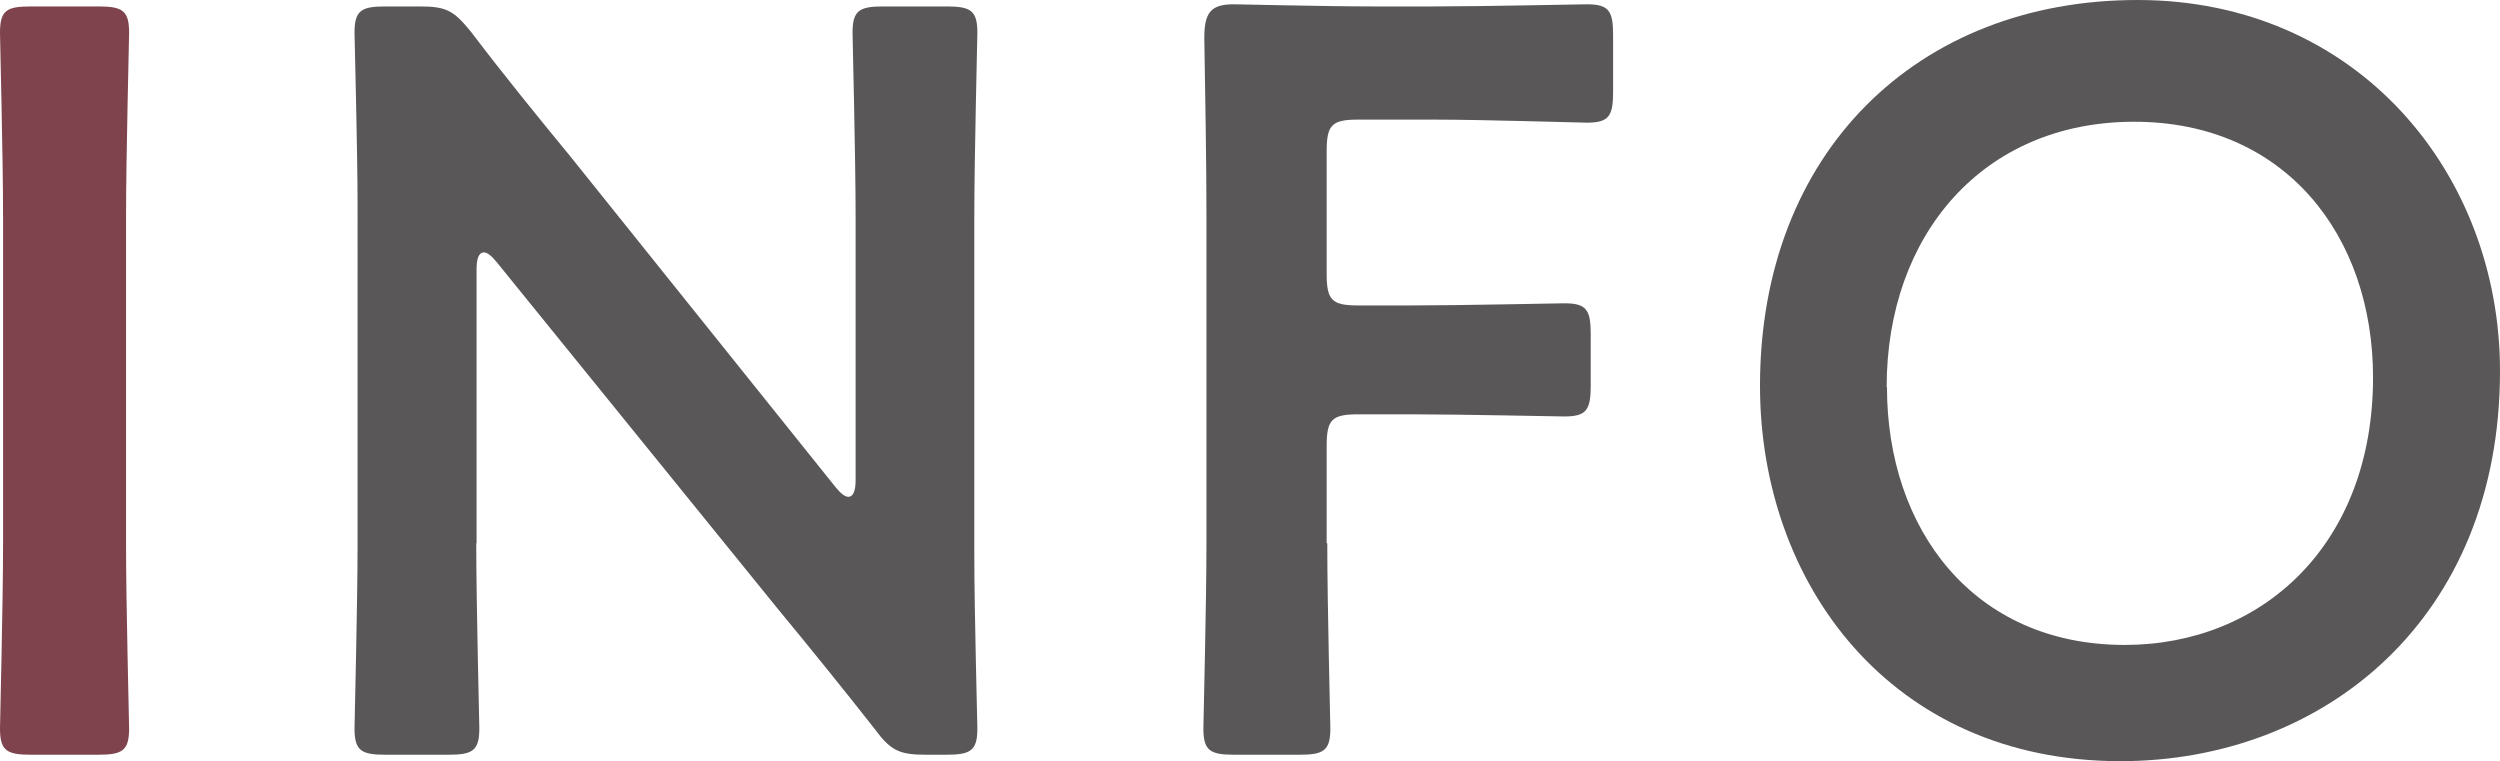
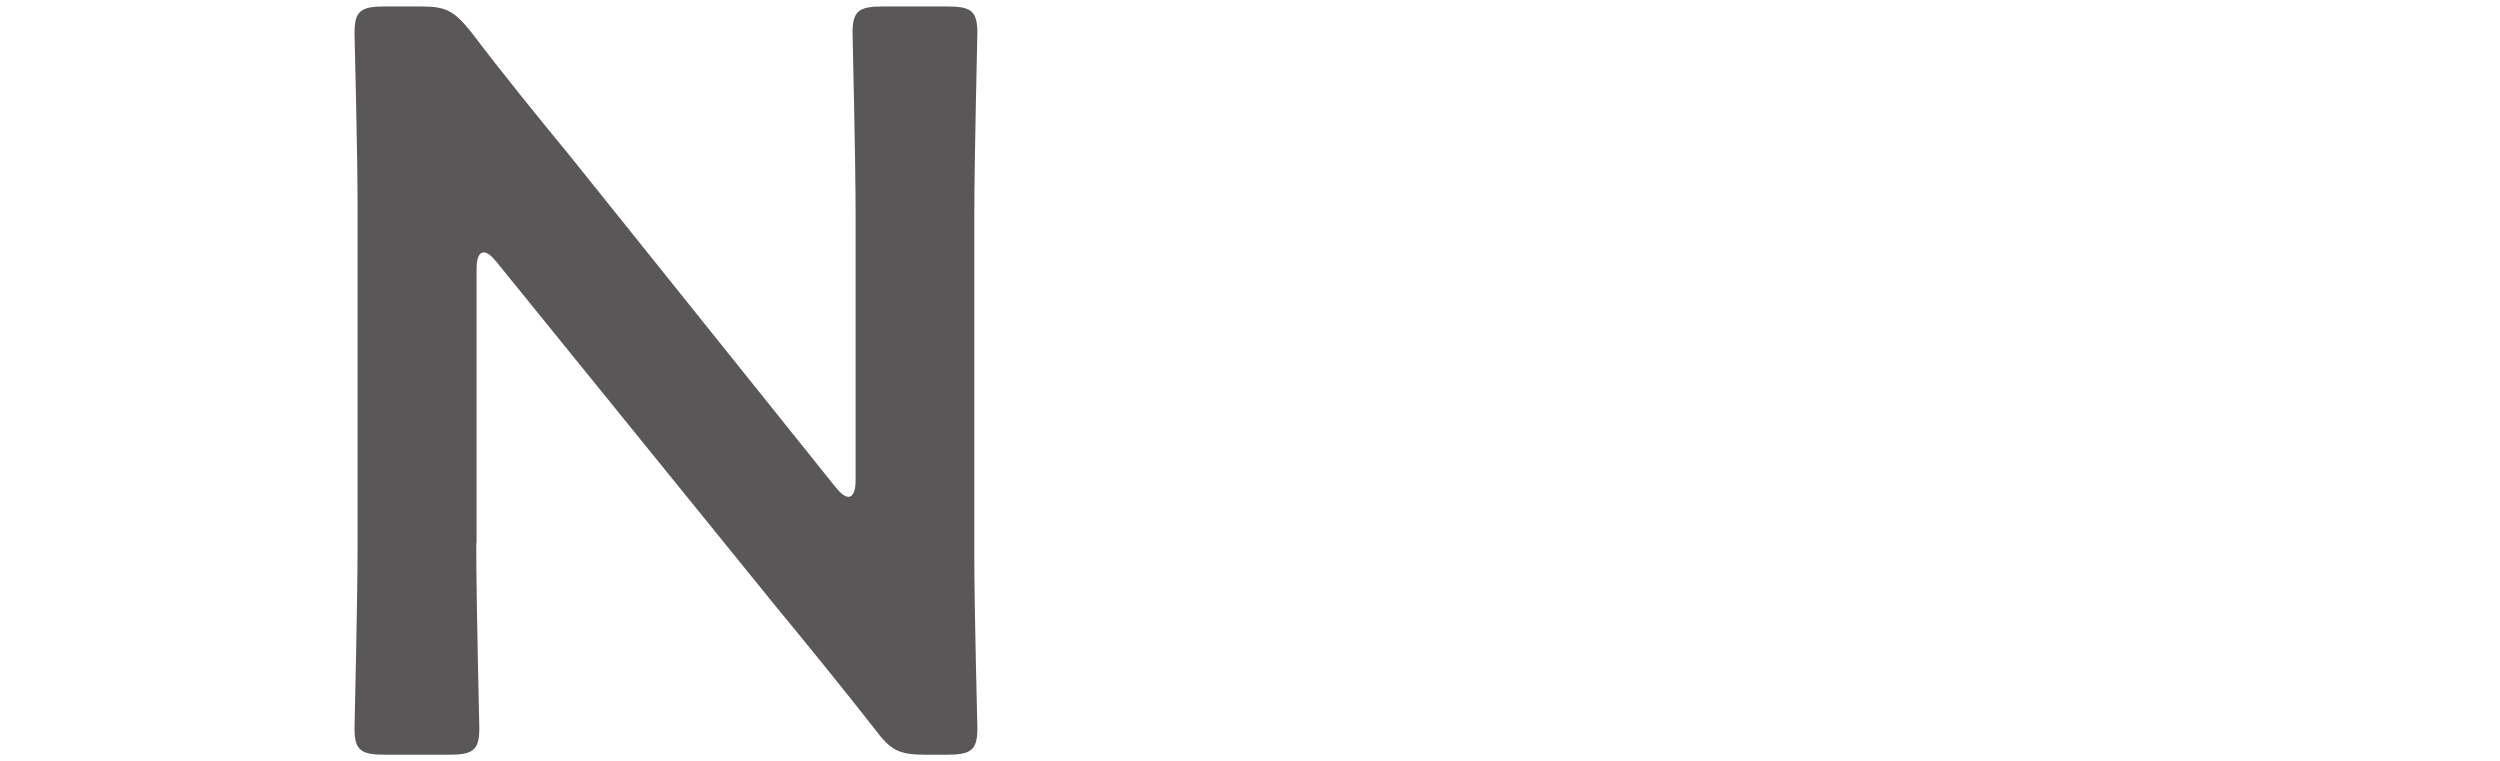
<svg xmlns="http://www.w3.org/2000/svg" id="_イヤー_2" viewBox="0 0 81.52 24.82">
  <defs>
    <style>.cls-1{fill:#595757;}.cls-2{fill:#7f434e;}</style>
  </defs>
  <g id="_イヤー_1-2">
    <g>
-       <path class="cls-2" d="M1,24.61c-.79,0-1-.14-1-.86,0-.24,.1-4.03,.1-6.03V7.1c0-2-.1-5.79-.1-6.03C0,.34,.21,.21,1,.21H3.21c.79,0,1,.14,1,.86,0,.24-.1,4.03-.1,6.03v10.62c0,2,.1,5.79,.1,6.03,0,.72-.21,.86-1,.86H1Z" />
      <path class="cls-1" d="M15.53,17.72c0,2,.1,5.79,.1,6.03,0,.72-.21,.86-1,.86h-2.07c-.79,0-1-.14-1-.86,0-.24,.1-4.03,.1-6.03V6.76c0-1.93-.1-5.45-.1-5.69,0-.72,.21-.86,1-.86h1.14c.86,0,1.1,.14,1.66,.83,1.07,1.41,2.17,2.76,3.27,4.1l8.62,10.75c.17,.21,.31,.31,.41,.31,.17,0,.24-.21,.24-.55V7.1c0-2-.1-5.79-.1-6.03,0-.72,.21-.86,1-.86h2.07c.79,0,1,.14,1,.86,0,.24-.1,4.03-.1,6.03v10.96c0,1.9,.1,5.45,.1,5.69,0,.72-.21,.86-1,.86h-.69c-.86,0-1.14-.14-1.65-.83-1.03-1.31-2.03-2.55-3.17-3.93l-9.17-11.31c-.17-.21-.31-.31-.41-.31-.17,0-.24,.21-.24,.55v8.93Z" />
-       <path class="cls-1" d="M43.28,17.72c0,2,.1,5.79,.1,6.03,0,.72-.21,.86-1,.86h-2.14c-.79,0-1-.14-1-.86,0-.24,.1-4.03,.1-6.03V7c0-1.69-.04-3.93-.07-5.76,0-.83,.21-1.1,.96-1.1,.24,0,2.96,.07,4.58,.07h1.93c1.65,0,4.76-.07,5-.07,.72,0,.86,.21,.86,1v1.86c0,.79-.14,1-.86,1-.24,0-3.34-.1-5-.1h-2.45c-.86,0-1.03,.17-1.03,1.03v4c0,.86,.17,1.03,1.03,1.03h1.72c1.62,0,4.76-.07,5-.07,.72,0,.86,.21,.86,1v1.69c0,.79-.14,1-.86,1-.24,0-3.38-.07-5-.07h-1.72c-.86,0-1.03,.17-1.03,1.03v3.17Z" />
-       <path class="cls-1" d="M81.52,12.1c0,8.1-5.76,12.72-12.38,12.72-7.48,0-11.75-5.79-11.75-12.24,0-7.62,5.14-12.58,12.31-12.58s11.82,5.65,11.82,12.1Zm-19.99,.52c0,4.65,2.83,8.41,7.75,8.41,4.48,0,8.1-3.27,8.1-8.72,0-4.62-2.86-8.34-7.79-8.34s-8.07,3.69-8.07,8.65Z" />
    </g>
  </g>
</svg>